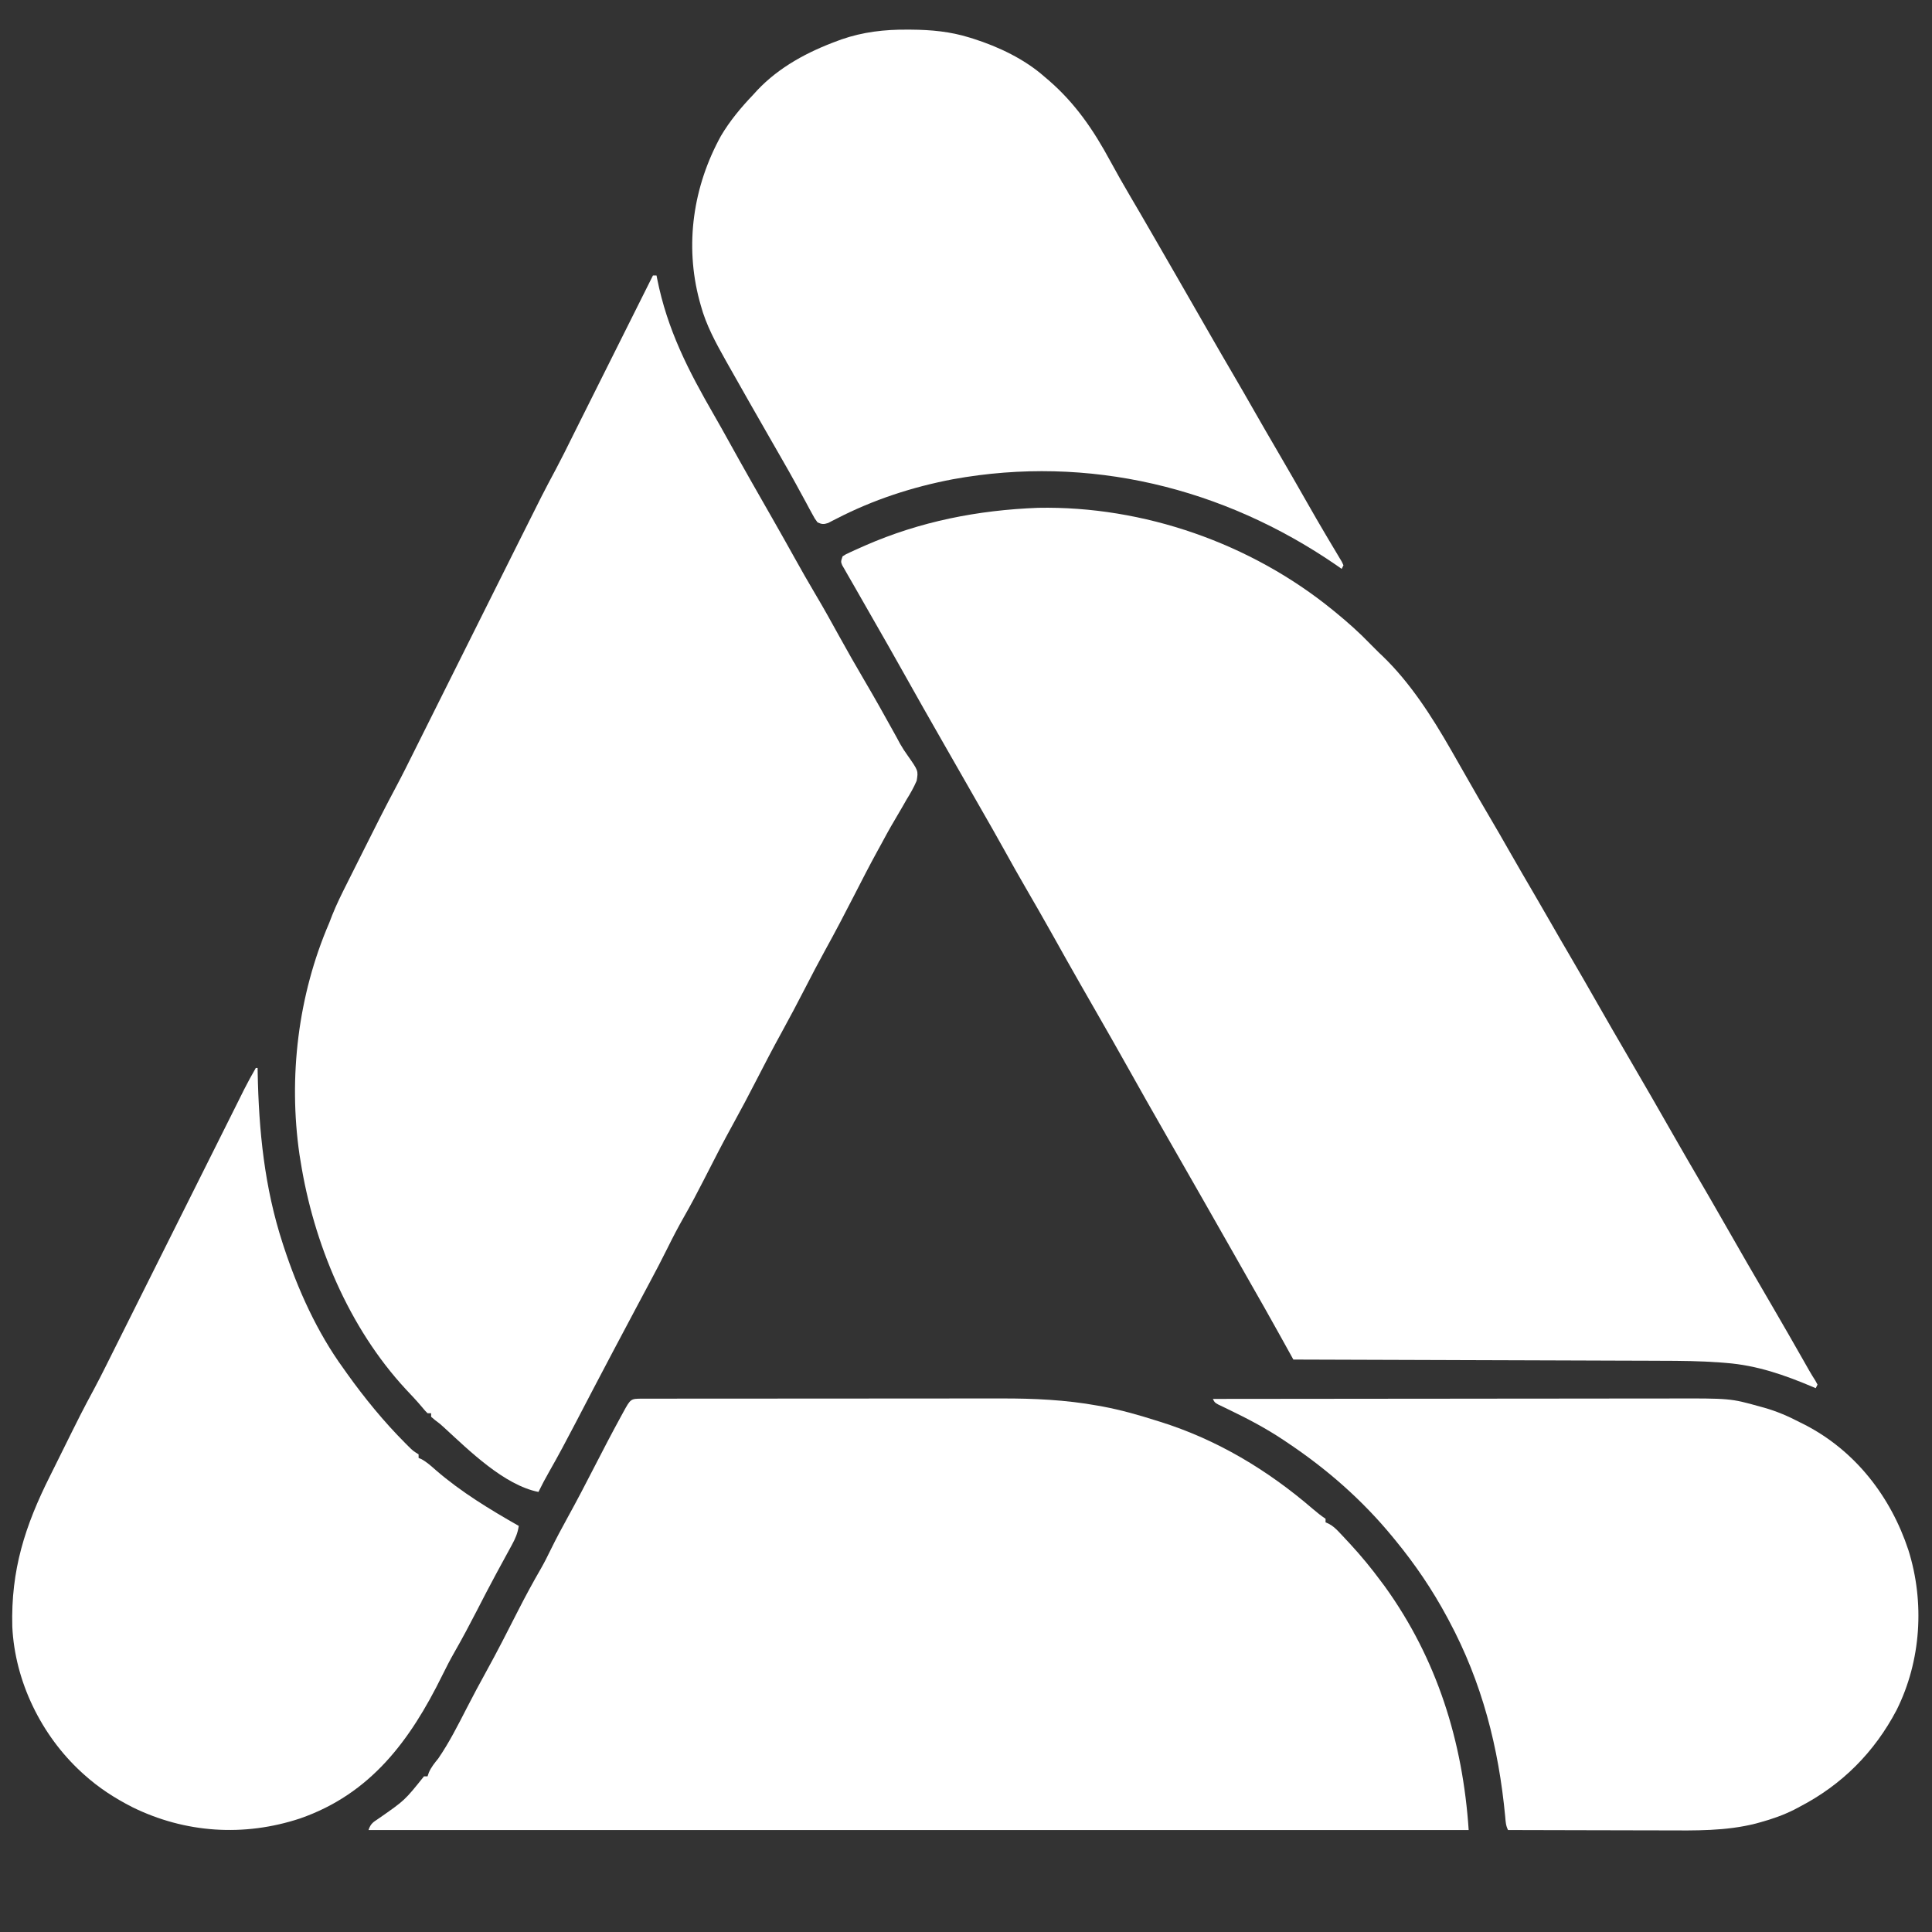
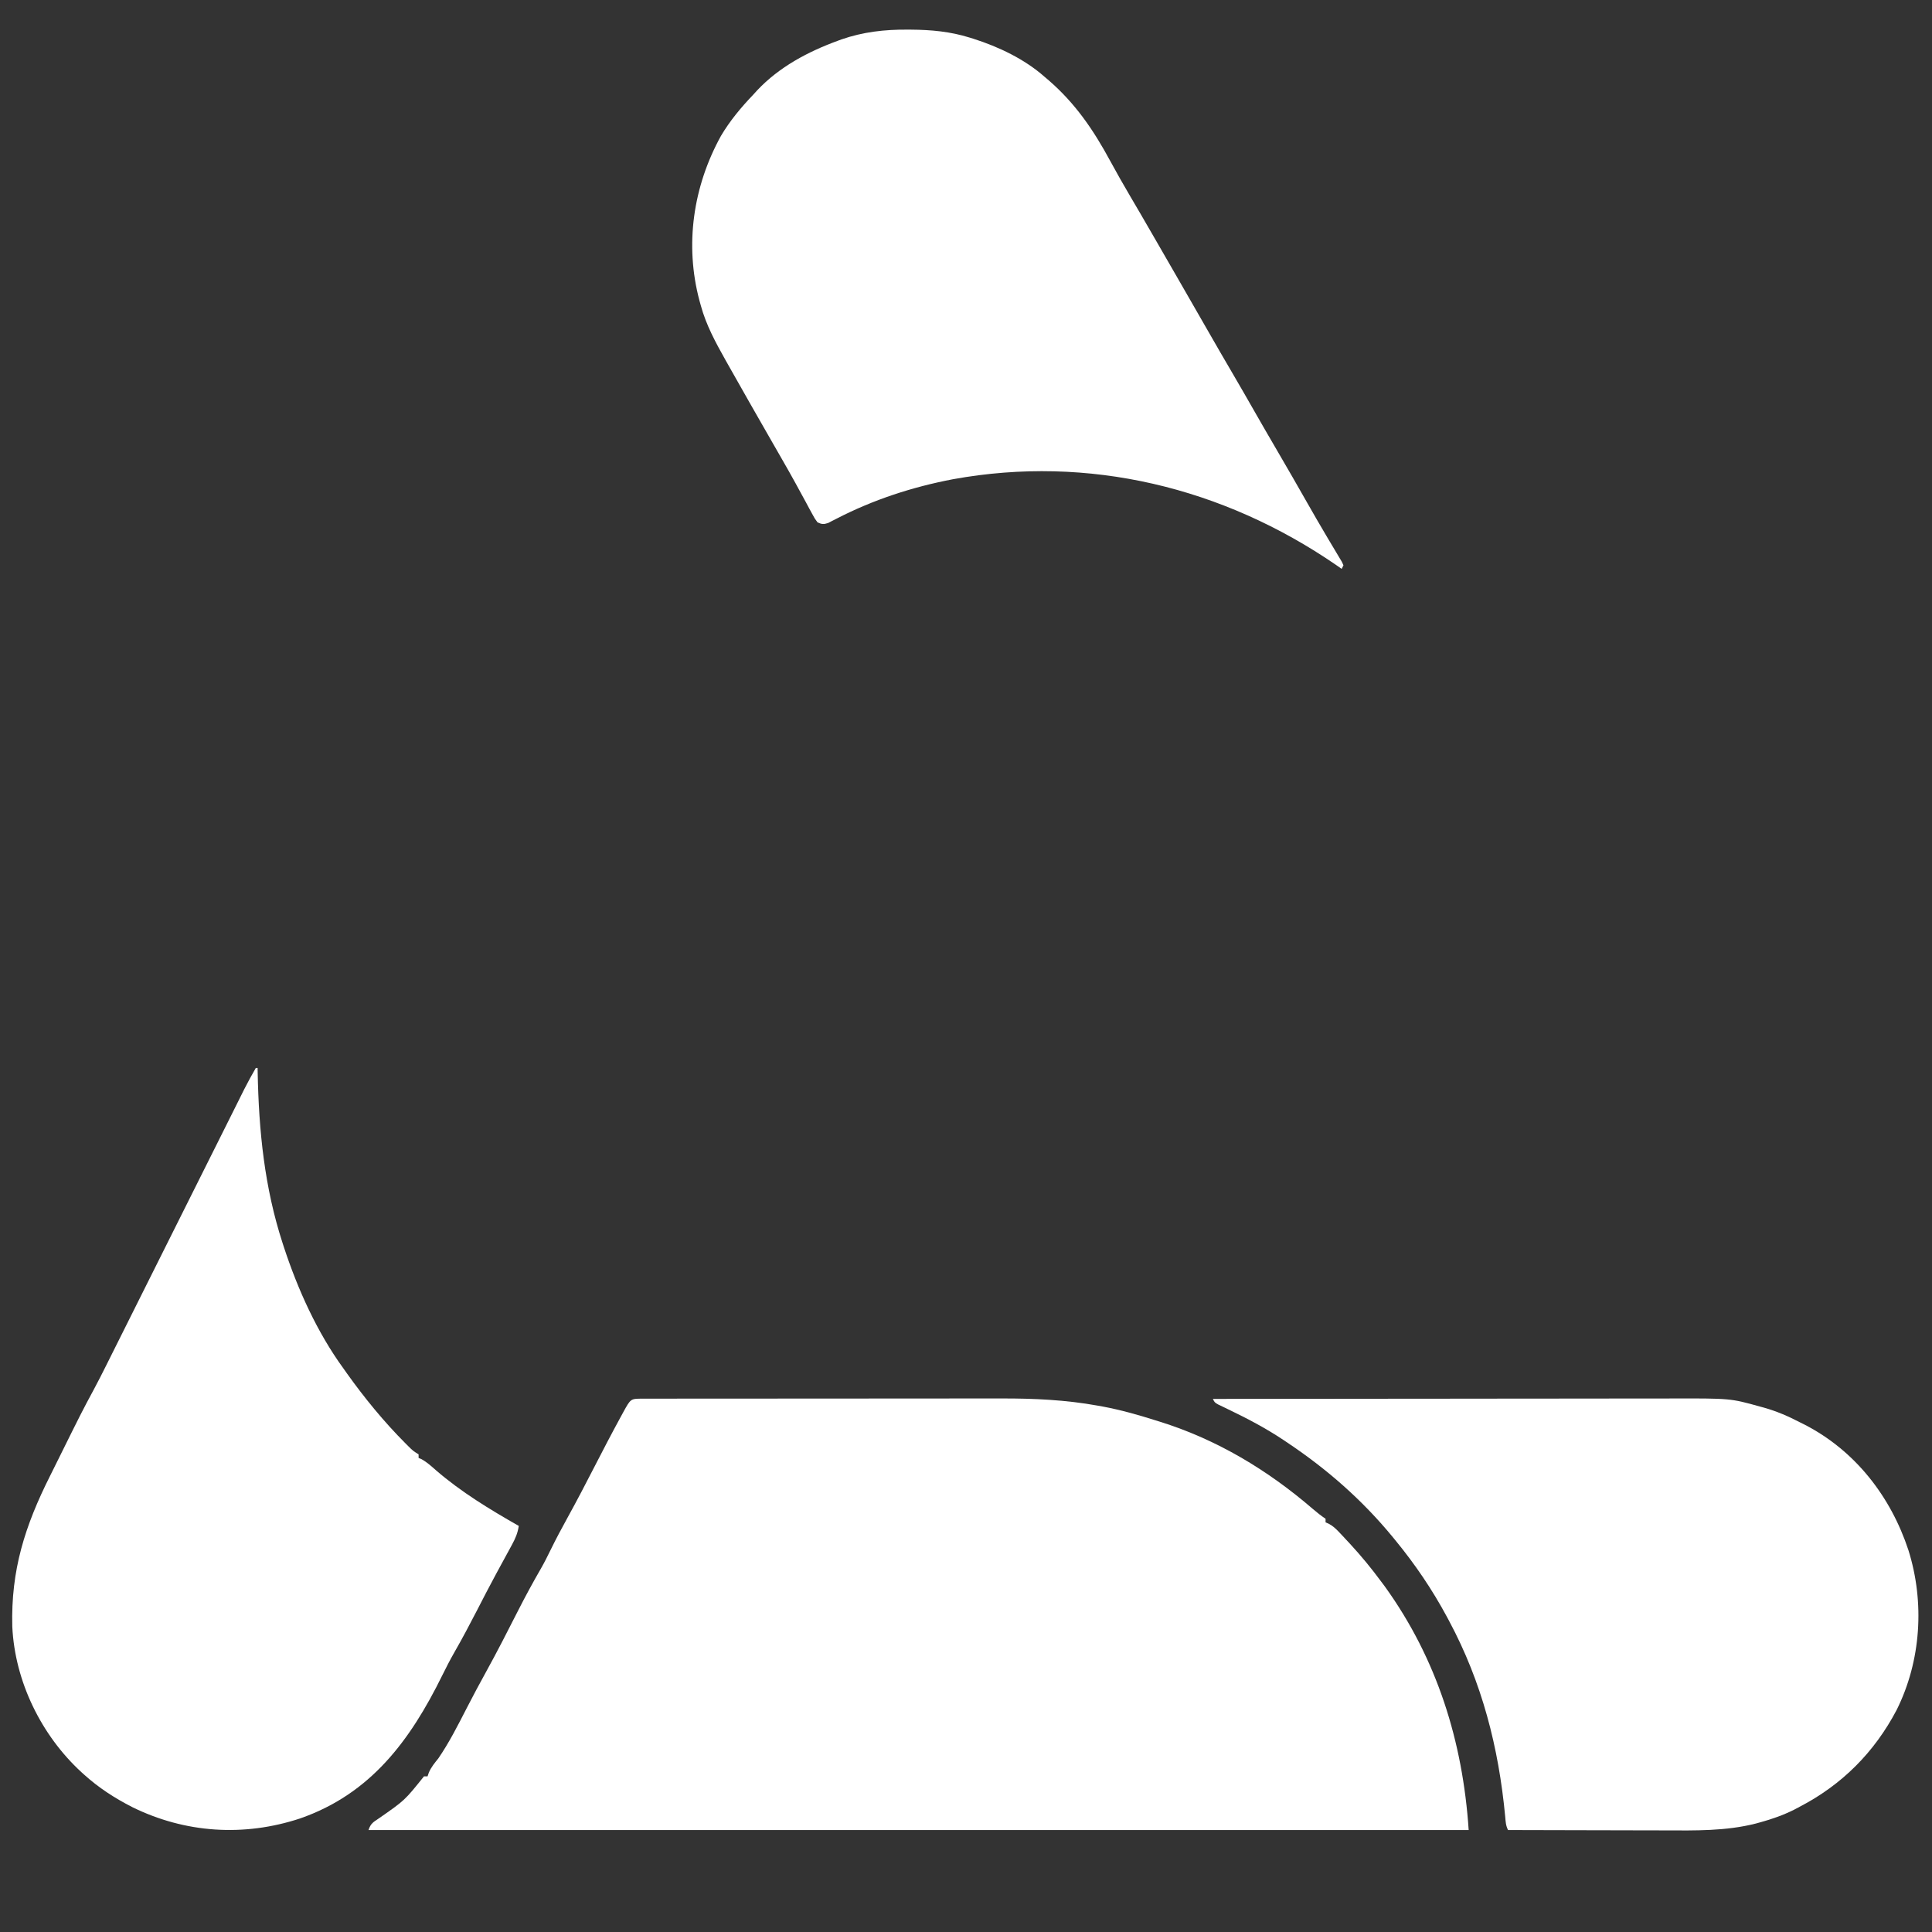
<svg xmlns="http://www.w3.org/2000/svg" version="1.1" width="1080" height="1080" fill="#ffffff">
  <rect width="100%" height="100%" fill="#333333" stroke="none" />
-   <path d="M0 0 C59.021 -1.156 119.058 19.874 164.754 57.125 C165.311 57.579 165.868 58.033 166.442 58.501 C173.212 64.056 179.688 69.797 185.754 76.125 C186.991 77.362 186.991 77.362 188.254 78.625 C189.491 79.862 189.491 79.862 190.754 81.125 C191.313 81.65 191.873 82.174 192.449 82.715 C207.927 97.535 220.153 116.626 230.754 135.125 C231.342 136.151 231.93 137.178 232.537 138.235 C235.299 143.061 238.059 147.888 240.811 152.72 C244.498 159.194 248.207 165.652 252.004 172.062 C256.078 178.941 260.049 185.875 264.004 192.822 C268.556 200.805 273.185 208.741 277.823 216.674 C280.825 221.811 283.813 226.953 286.754 232.125 C290.206 238.195 293.728 244.223 297.254 250.25 C302.475 259.178 307.634 268.139 312.754 277.125 C318.292 286.843 323.884 296.526 329.531 306.181 C338.875 322.161 348.1 338.211 357.266 354.294 C361.054 360.928 364.897 367.53 368.754 374.125 C373.103 381.563 377.425 389.014 381.691 396.5 C391.49 413.693 401.398 430.822 411.389 447.903 C416.827 457.216 422.177 466.579 427.513 475.951 C428.154 477.074 428.794 478.198 429.453 479.355 C430.019 480.35 430.584 481.344 431.167 482.368 C432.237 484.227 433.358 486.059 434.523 487.861 C435.132 488.981 435.132 488.981 435.754 490.125 C435.424 490.785 435.094 491.445 434.754 492.125 C434.248 491.909 433.741 491.693 433.219 491.47 C417.278 484.725 401.974 479.373 384.629 478.012 C383.586 477.929 382.543 477.845 381.468 477.759 C370.315 476.927 359.188 476.817 348.008 476.806 C345.748 476.797 343.488 476.787 341.229 476.776 C335.179 476.749 329.129 476.733 323.079 476.72 C316.725 476.704 310.371 476.678 304.017 476.652 C293.379 476.611 282.742 476.576 272.104 476.547 C261.161 476.517 250.218 476.482 239.275 476.442 C238.597 476.44 237.919 476.437 237.221 476.435 C233.82 476.423 230.42 476.41 227.019 476.398 C198.93 476.294 170.842 476.205 142.754 476.125 C142.12 474.983 142.12 474.983 141.474 473.817 C139.877 470.938 138.28 468.059 136.682 465.18 C135.996 463.944 135.31 462.708 134.625 461.472 C129.394 452.038 124.085 442.652 118.715 433.297 C115.536 427.754 112.394 422.19 109.254 416.625 C103.673 406.737 98.051 396.873 92.41 387.019 C88.59 380.344 84.777 373.666 80.962 366.988 C77.872 361.579 74.781 356.171 71.685 350.766 C64.312 337.899 56.988 325.007 49.757 312.059 C44.158 302.041 38.463 292.08 32.754 282.125 C30.127 277.543 27.502 272.959 24.879 268.375 C24.539 267.781 24.199 267.187 23.849 266.576 C18.502 257.227 13.227 247.84 7.982 238.434 C3.1 229.699 -1.9 221.033 -6.916 212.374 C-10.889 205.505 -14.79 198.603 -18.624 191.656 C-23.174 183.419 -27.862 175.262 -32.542 167.099 C-35.699 161.59 -38.847 156.076 -41.996 150.562 C-47.651 140.662 -47.651 140.662 -53.315 130.766 C-60.685 117.904 -68.007 105.018 -75.234 92.074 C-80.835 82.051 -86.533 72.084 -92.246 62.125 C-95.831 55.874 -99.411 49.62 -102.973 43.355 C-104.096 41.388 -105.23 39.428 -106.367 37.469 C-106.925 36.489 -107.484 35.509 -108.059 34.5 C-108.519 33.703 -108.979 32.907 -109.453 32.086 C-110.246 30.125 -110.246 30.125 -109.246 27.125 C-107.494 25.993 -107.494 25.993 -105.18 24.926 C-103.881 24.325 -103.881 24.325 -102.556 23.712 C-101.608 23.291 -100.66 22.871 -99.684 22.438 C-98.701 21.998 -97.719 21.559 -96.707 21.107 C-65.738 7.571 -33.628 1.295 0 0 Z " transform="translate(580.246,283.875)" />
-   <path d="M0 0 C0.66 0 1.32 0 2 0 C2.12 0.613 2.24 1.226 2.364 1.857 C8.027 30.348 19.738 53.03 34.139 78.016 C36.868 82.756 39.545 87.523 42.188 92.312 C50.45 107.268 58.909 122.112 67.405 136.936 C71.359 143.848 75.246 150.796 79.125 157.75 C82.987 164.672 86.88 171.566 90.938 178.375 C95.537 186.095 99.877 193.951 104.219 201.818 C108.707 209.942 113.293 218 118 226 C123.714 235.713 129.235 245.523 134.676 255.391 C135.255 256.44 135.833 257.489 136.43 258.57 C137.274 260.147 137.274 260.147 138.135 261.755 C139.496 264.123 140.85 266.23 142.443 268.425 C148.357 276.865 148.357 276.865 147.419 282.469 C145.813 286.19 143.889 289.573 141.75 293 C141.015 294.276 140.286 295.555 139.562 296.837 C138.103 299.404 136.615 301.95 135.095 304.482 C132.292 309.16 129.712 313.951 127.125 318.75 C126.656 319.601 126.187 320.453 125.704 321.33 C121.135 329.634 116.819 338.064 112.5 346.5 C107.262 356.73 101.943 366.895 96.387 376.957 C92.469 384.076 88.721 391.276 85 398.5 C80.785 406.682 76.506 414.815 72.062 422.875 C67.054 431.963 62.272 441.159 57.53 450.388 C53.497 458.233 49.391 466.028 45.125 473.75 C39.256 484.373 33.725 495.162 28.225 505.979 C24.778 512.738 21.24 519.417 17.48 526.008 C14.097 531.941 10.958 537.957 7.938 544.082 C4.803 550.435 1.501 556.692 -1.84 562.939 C-3.297 565.664 -4.749 568.392 -6.202 571.119 C-6.968 572.557 -7.734 573.994 -8.5 575.431 C-12.785 583.468 -17.051 591.514 -21.312 599.562 C-21.692 600.278 -22.071 600.994 -22.461 601.732 C-29.473 614.974 -36.407 628.256 -43.326 641.547 C-48.094 650.696 -52.926 659.793 -58.046 668.752 C-60.154 672.447 -62.133 676.178 -64 680 C-83.168 676.221 -102.84 656.777 -116.711 644.043 C-119.031 641.921 -119.031 641.921 -121.789 639.863 C-122.519 639.248 -123.248 638.634 -124 638 C-124 637.34 -124 636.68 -124 636 C-124.66 636 -125.32 636 -126 636 C-127.34 634.672 -127.34 634.672 -128.938 632.75 C-131.89 629.255 -134.967 625.935 -138.125 622.625 C-170.051 588.192 -189.742 540.97 -197 495 C-197.29 493.225 -197.29 493.225 -197.586 491.414 C-203.866 447.997 -198.384 402.314 -181 362 C-180.426 360.516 -179.853 359.031 -179.281 357.546 C-176.862 351.491 -173.985 345.7 -171.055 339.879 C-170.2 338.17 -170.2 338.17 -169.328 336.426 C-168.124 334.023 -166.919 331.62 -165.712 329.218 C-164.195 326.201 -162.684 323.182 -161.174 320.162 C-155.411 308.636 -149.633 297.121 -143.552 285.759 C-140.03 279.155 -136.708 272.453 -133.372 265.753 C-130.858 260.708 -128.337 255.665 -125.818 250.622 C-124.459 247.901 -123.1 245.181 -121.742 242.46 C-115.99 230.943 -110.235 219.426 -104.48 207.909 C-100.393 199.73 -96.307 191.55 -92.222 183.369 C-88.632 176.179 -85.041 168.99 -81.448 161.802 C-79.556 158.017 -77.666 154.233 -75.776 150.447 C-61.503 121.847 -61.503 121.847 -54.028 107.834 C-50.88 101.92 -47.919 95.913 -44.947 89.91 C-43.405 86.801 -41.852 83.697 -40.299 80.594 C-39.593 79.183 -38.887 77.772 -38.181 76.361 C-37.821 75.64 -37.461 74.92 -37.089 74.178 C-35.321 70.644 -33.554 67.109 -31.787 63.574 C-31.06 62.119 -30.332 60.665 -29.605 59.21 C-29.052 58.103 -29.052 58.103 -28.487 56.974 C-18.991 37.983 -9.496 18.991 0 0 Z " transform="translate(365,154)" />
  <path d="M0 0 C0.865 0.002 1.731 0.003 2.622 0.005 C3.534 0.002 4.447 0 5.387 -0.002 C8.469 -0.009 11.552 -0.008 14.634 -0.007 C16.835 -0.01 19.036 -0.013 21.237 -0.017 C27.24 -0.026 33.244 -0.028 39.247 -0.029 C43.003 -0.03 46.759 -0.032 50.516 -0.034 C62.96 -0.043 75.404 -0.048 87.849 -0.047 C88.52 -0.047 89.192 -0.047 89.884 -0.047 C90.557 -0.047 91.229 -0.047 91.922 -0.047 C102.768 -0.046 113.613 -0.056 124.459 -0.07 C135.617 -0.084 146.775 -0.091 157.932 -0.09 C164.187 -0.09 170.442 -0.093 176.697 -0.104 C182.601 -0.113 188.505 -0.113 194.409 -0.106 C196.559 -0.105 198.709 -0.107 200.859 -0.113 C218.856 -0.161 236.851 0.664 254.595 3.888 C255.536 4.057 256.478 4.225 257.447 4.399 C267.519 6.289 277.274 9.038 287.032 12.138 C287.842 12.389 288.652 12.64 289.486 12.899 C321.356 22.876 349.618 39.875 374.81 61.561 C377.155 63.579 379.453 65.419 382.032 67.138 C382.032 67.798 382.032 68.458 382.032 69.138 C382.62 69.398 383.208 69.657 383.813 69.925 C386.193 71.227 387.676 72.594 389.536 74.56 C390.189 75.249 390.842 75.938 391.514 76.647 C392.201 77.387 392.887 78.126 393.595 78.888 C394.306 79.651 395.018 80.414 395.751 81.2 C401.923 87.888 407.636 94.815 413.032 102.138 C413.751 103.1 414.471 104.062 415.212 105.052 C444.38 145.546 458.737 191.707 462.032 241.138 C259.082 241.138 56.132 241.138 -152.968 241.138 C-151.707 237.355 -150.292 236.736 -147.03 234.513 C-132.689 224.536 -132.689 224.536 -121.968 211.138 C-121.308 211.138 -120.648 211.138 -119.968 211.138 C-119.72 210.417 -119.473 209.695 -119.218 208.951 C-117.845 205.862 -116.085 203.766 -113.968 201.138 C-107.828 192.192 -102.971 182.527 -98.018 172.895 C-94.535 166.127 -90.965 159.423 -87.28 152.763 C-81.085 141.54 -75.265 130.125 -69.461 118.696 C-65.396 110.712 -61.163 102.876 -56.674 95.123 C-54.707 91.682 -52.938 88.209 -51.218 84.638 C-48.139 78.352 -44.85 72.204 -41.468 66.076 C-36.471 57.011 -31.69 47.848 -26.968 38.638 C-22.087 29.125 -17.153 19.65 -12.03 10.263 C-11.528 9.342 -11.026 8.421 -10.509 7.472 C-6.419 0.027 -6.419 0.027 0 0 Z " transform="translate(358.968,781.862)" />
  <path d="M0 0 C0.33 0 0.66 0 1 0 C1.022 1.25 1.022 1.25 1.044 2.525 C1.678 35.214 4.821 66.745 15 98 C15.223 98.687 15.445 99.374 15.675 100.083 C23.462 123.801 34.281 147.777 49 168 C49.655 168.926 50.31 169.851 50.984 170.805 C60.827 184.577 71.657 197.826 83.625 209.812 C84.134 210.322 84.643 210.832 85.167 211.357 C87.837 214.008 87.837 214.008 91 216 C91 216.66 91 217.32 91 218 C91.543 218.229 92.085 218.459 92.645 218.695 C95.676 220.374 98.108 222.591 100.688 224.875 C114.892 237.141 130.747 246.736 147 256 C146.396 260.058 145.079 263.075 143.113 266.664 C142.511 267.773 141.91 268.882 141.29 270.024 C140.968 270.611 140.646 271.197 140.314 271.801 C138.596 274.93 136.899 278.071 135.199 281.211 C134.849 281.856 134.5 282.501 134.139 283.166 C130.542 289.813 127.08 296.528 123.625 303.25 C119.575 311.114 115.443 318.902 111.043 326.575 C108.602 330.855 106.358 335.203 104.188 339.625 C86.316 375.886 64.238 405.8 24.715 419.539 C-6.577 429.863 -39.448 427.76 -69.02 413.209 C-78.897 408.157 -87.766 402.439 -96 395 C-96.745 394.327 -96.745 394.327 -97.505 393.641 C-119.94 373.019 -134.687 342.911 -136.126 312.311 C-136.955 280.668 -129.069 256.012 -114.935 227.868 C-113.577 225.155 -112.232 222.436 -110.886 219.718 C-97.314 192.317 -97.314 192.317 -90.394 179.432 C-88.118 175.185 -85.937 170.896 -83.785 166.584 C-83.063 165.138 -82.341 163.692 -81.619 162.246 C-81.209 161.424 -80.798 160.601 -80.375 159.754 C-77.952 154.901 -75.525 150.049 -73.099 145.198 C-71.478 141.956 -69.857 138.714 -68.236 135.472 C-67.549 134.099 -66.863 132.725 -66.176 131.352 C-65.829 130.658 -65.482 129.964 -65.125 129.25 C-25.824 50.648 -25.824 50.648 -24.787 48.574 C-24.11 47.221 -23.434 45.868 -22.758 44.515 C-21.165 41.331 -19.573 38.146 -17.981 34.962 C-15.452 29.906 -12.923 24.849 -10.403 19.788 C-10.03 19.041 -9.658 18.294 -9.275 17.525 C-8.355 15.679 -7.436 13.833 -6.518 11.987 C-4.455 7.928 -2.277 3.942 0 0 Z " transform="translate(143,597)" />
  <path d="M0 0 C0.671 0.003 1.342 0.006 2.034 0.009 C13.334 0.085 23.939 1.074 34.75 4.438 C35.43 4.646 36.11 4.855 36.81 5.071 C51.084 9.62 65.483 16.471 76.75 26.438 C77.941 27.451 77.941 27.451 79.156 28.484 C94.033 41.433 104.086 56.232 113.372 73.413 C116.955 80.04 120.688 86.565 124.5 93.062 C125.694 95.099 126.888 97.135 128.082 99.172 C128.685 100.2 129.288 101.228 129.909 102.287 C133.023 107.616 136.106 112.964 139.188 118.312 C139.808 119.389 140.428 120.465 141.067 121.573 C142.326 123.76 143.586 125.947 144.846 128.133 C146.765 131.464 148.687 134.793 150.609 138.121 C156.366 148.089 162.114 158.061 167.812 168.062 C172.664 176.575 177.593 185.04 182.539 193.497 C186.314 199.956 190.049 206.436 193.75 212.938 C197.953 220.32 202.209 227.669 206.5 235 C212.32 244.946 218.056 254.939 223.751 264.957 C227.09 270.825 230.463 276.671 233.91 282.477 C234.567 283.586 235.224 284.696 235.9 285.84 C237.151 287.948 238.409 290.052 239.674 292.152 C240.226 293.084 240.779 294.016 241.348 294.977 C242.083 296.202 242.083 296.202 242.832 297.452 C243.287 298.435 243.287 298.435 243.75 299.438 C243.42 300.098 243.09 300.757 242.75 301.438 C241.741 300.734 240.731 300.03 239.691 299.305 C176.556 255.912 101.321 237.551 25.516 251.32 C2.765 255.645 -19.094 262.78 -39.703 273.427 C-40.911 274.039 -40.911 274.039 -42.145 274.664 C-42.844 275.031 -43.544 275.398 -44.265 275.776 C-46.785 276.616 -47.844 276.574 -50.25 275.438 C-51.799 273.362 -51.799 273.362 -53.281 270.609 C-54.116 269.085 -54.116 269.085 -54.968 267.53 C-55.556 266.427 -56.144 265.324 -56.75 264.188 C-58.012 261.876 -59.275 259.565 -60.539 257.254 C-61.481 255.518 -61.481 255.518 -62.442 253.747 C-64.942 249.17 -67.525 244.645 -70.125 240.125 C-71.104 238.415 -72.083 236.706 -73.062 234.996 C-74.125 233.143 -75.187 231.29 -76.25 229.438 C-84.166 215.628 -92.072 201.812 -99.875 187.938 C-100.43 186.954 -100.986 185.971 -101.558 184.958 C-107.145 174.994 -112.494 165.26 -115.5 154.188 C-115.75 153.286 -115.999 152.385 -116.256 151.457 C-124.598 120.195 -119.767 87.624 -104.25 59.438 C-99.236 50.97 -93.043 43.531 -86.25 36.438 C-85.504 35.616 -84.757 34.795 -83.988 33.949 C-71.679 20.866 -55.552 12.296 -38.812 6.188 C-38.182 5.953 -37.551 5.719 -36.901 5.478 C-24.823 1.282 -12.717 -0.101 0 0 Z " transform="translate(507.25,16.562)" />
  <path d="M0 0 C35.254 -0.046 70.507 -0.081 105.761 -0.102 C109.93 -0.105 114.099 -0.107 118.268 -0.11 C119.098 -0.11 119.928 -0.111 120.783 -0.111 C134.193 -0.12 147.602 -0.136 161.012 -0.154 C174.788 -0.173 188.564 -0.184 202.34 -0.188 C210.83 -0.191 219.319 -0.2 227.809 -0.216 C233.643 -0.226 239.478 -0.23 245.312 -0.227 C248.67 -0.226 252.028 -0.229 255.386 -0.238 C289.304 -0.332 289.304 -0.332 305.75 4.25 C306.54 4.465 307.33 4.679 308.145 4.901 C315.13 6.882 321.566 9.632 328 13 C328.929 13.461 329.859 13.923 330.816 14.398 C359.144 28.985 378.93 54.618 388.794 84.468 C397.999 113.673 395.936 146.402 382.232 173.881 C369.794 197.558 351.693 215.692 328 228 C326.465 228.816 326.465 228.816 324.898 229.648 C318.697 232.741 312.416 234.931 305.75 236.75 C305.037 236.949 304.324 237.148 303.589 237.352 C286.798 241.642 269.591 241.271 252.402 241.195 C249.871 241.192 247.339 241.189 244.808 241.187 C238.872 241.18 232.937 241.164 227.002 241.144 C220.233 241.122 213.463 241.111 206.694 241.101 C192.796 241.08 178.898 241.045 165 241 C163.734 238.468 163.671 236.384 163.422 233.559 C159.783 194.841 150.436 158.398 132 124 C131.65 123.343 131.299 122.687 130.938 122.01 C122.675 106.637 113.075 92.48 102 79 C101.301 78.144 101.301 78.144 100.587 77.271 C83.396 56.351 63.517 38.975 41 24 C40.138 23.421 40.138 23.421 39.258 22.83 C29.519 16.336 19.354 11.009 8.809 5.934 C7.811 5.451 6.813 4.967 5.785 4.469 C4.887 4.04 3.988 3.612 3.063 3.17 C1 2 1 2 0 0 Z " transform="translate(678,782)" />
  <path d="" transform="translate(0,0)" />
</svg>